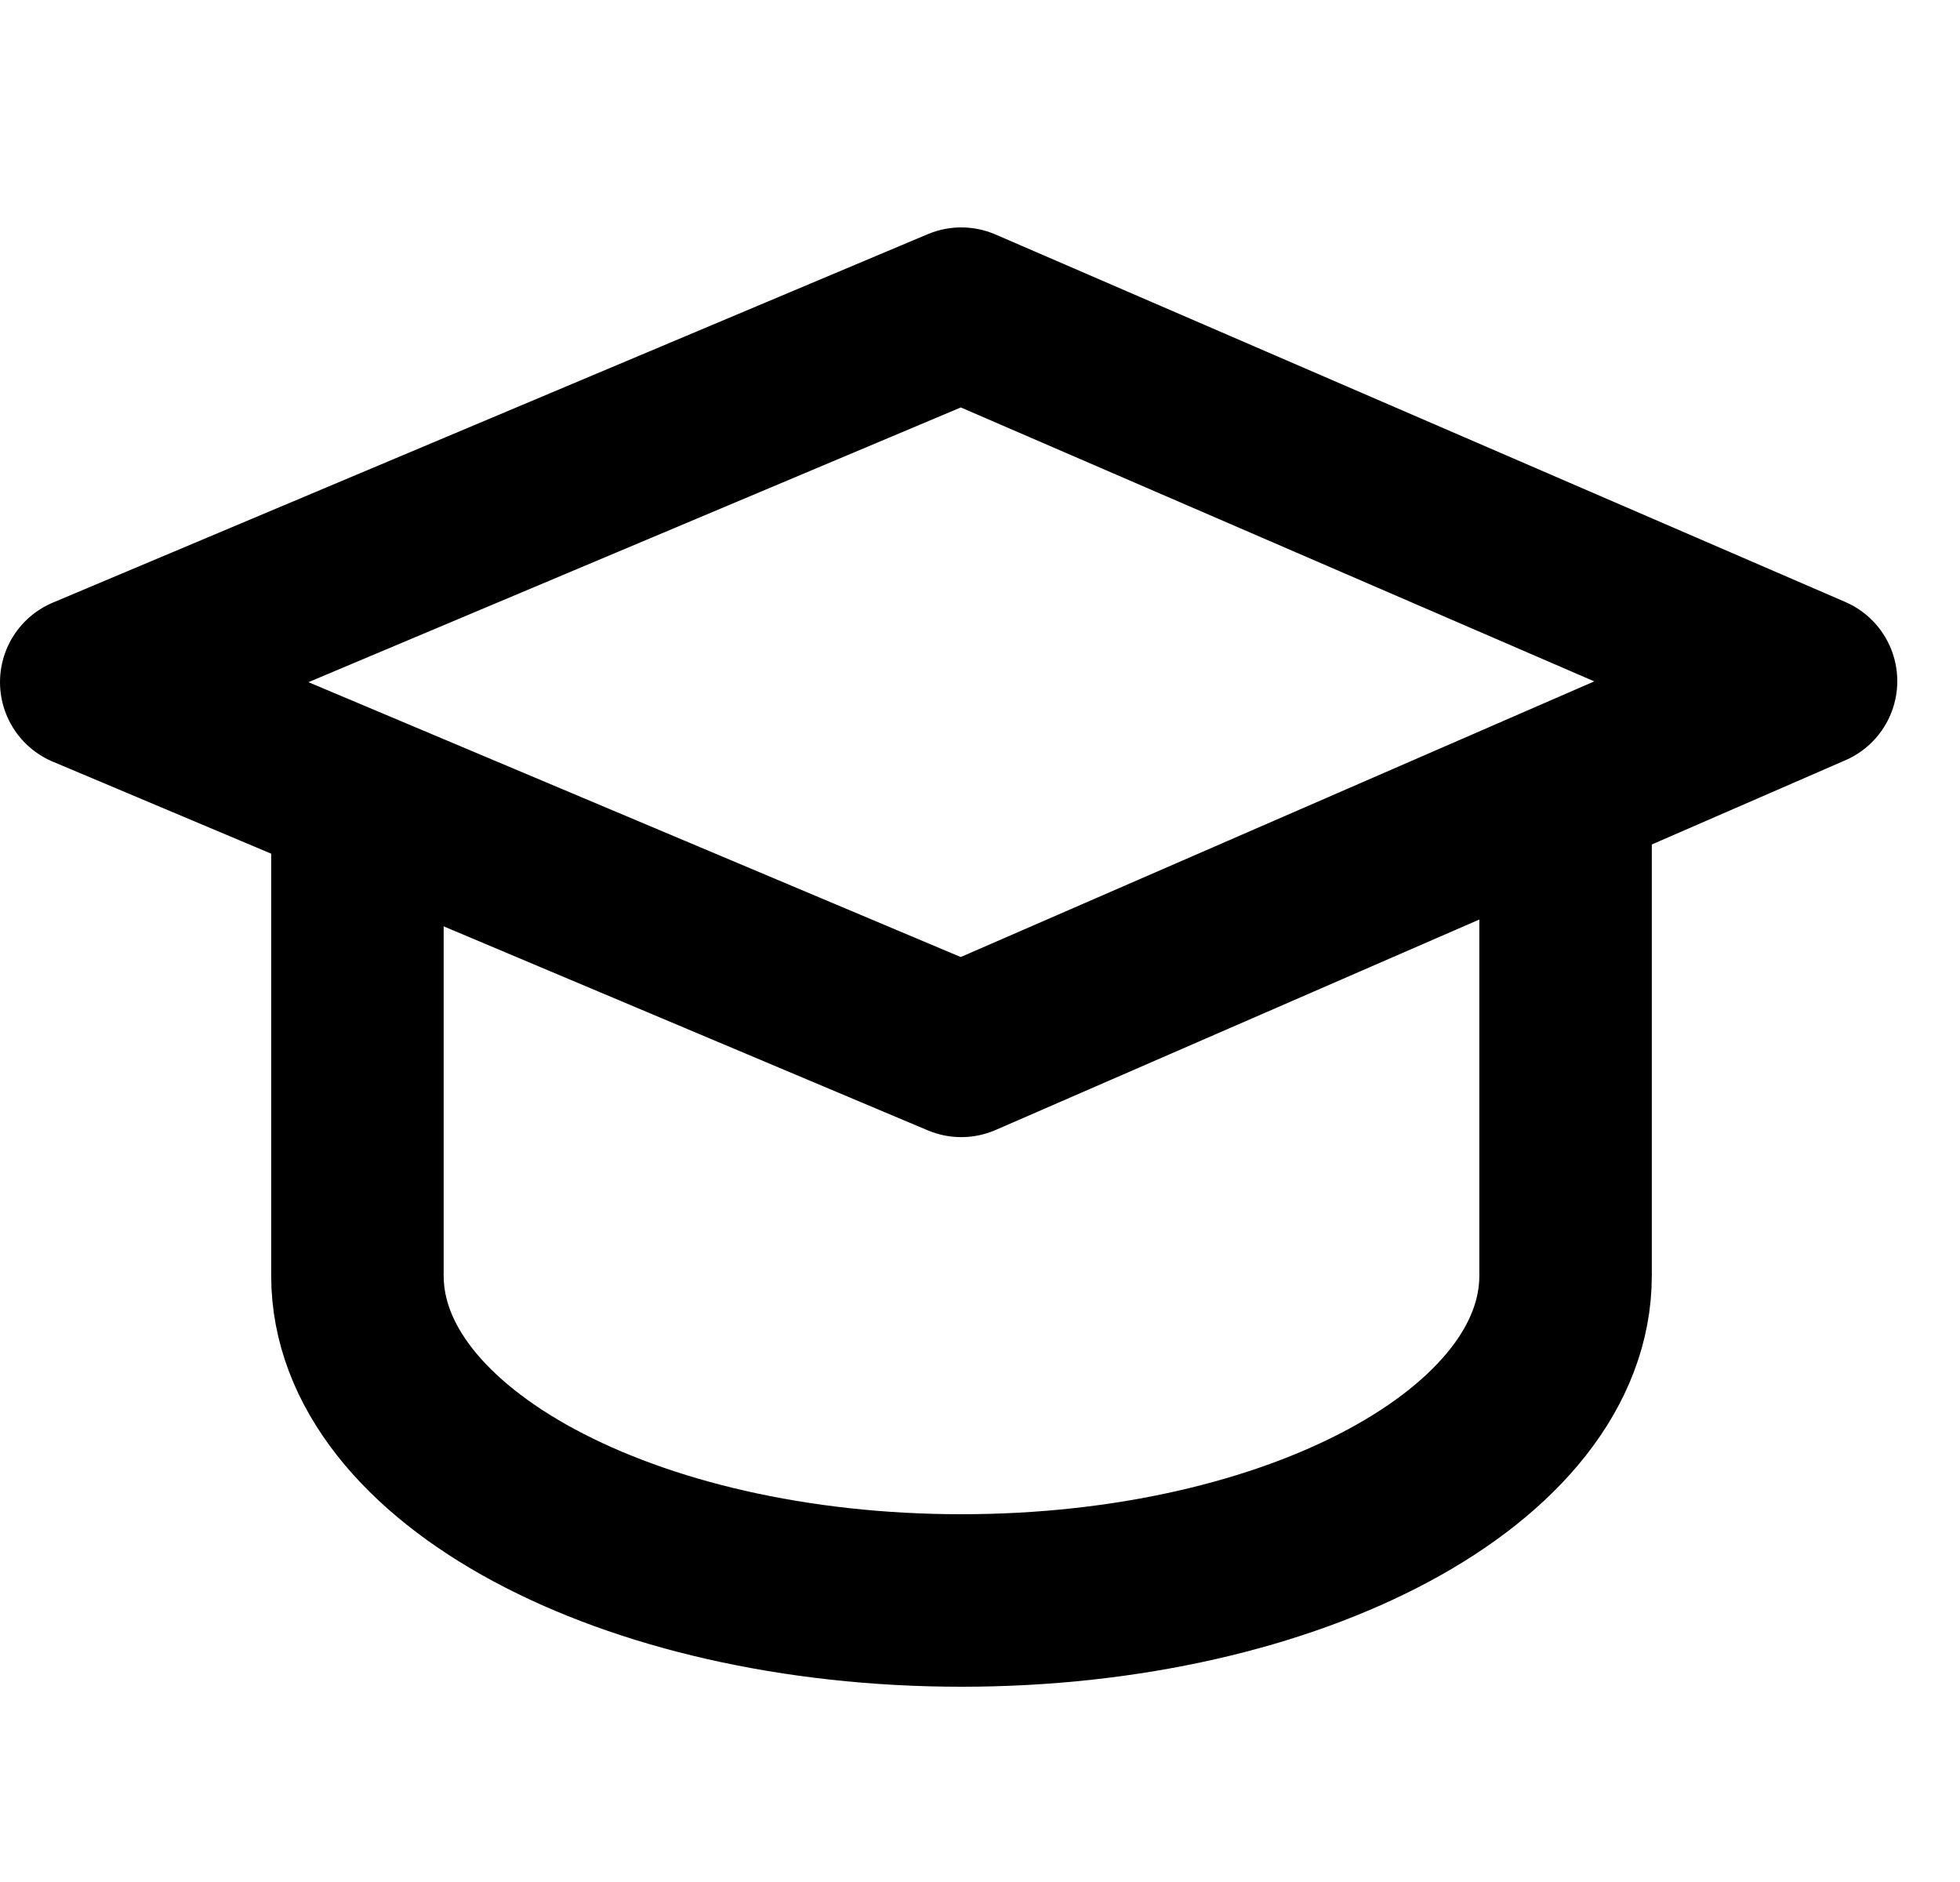
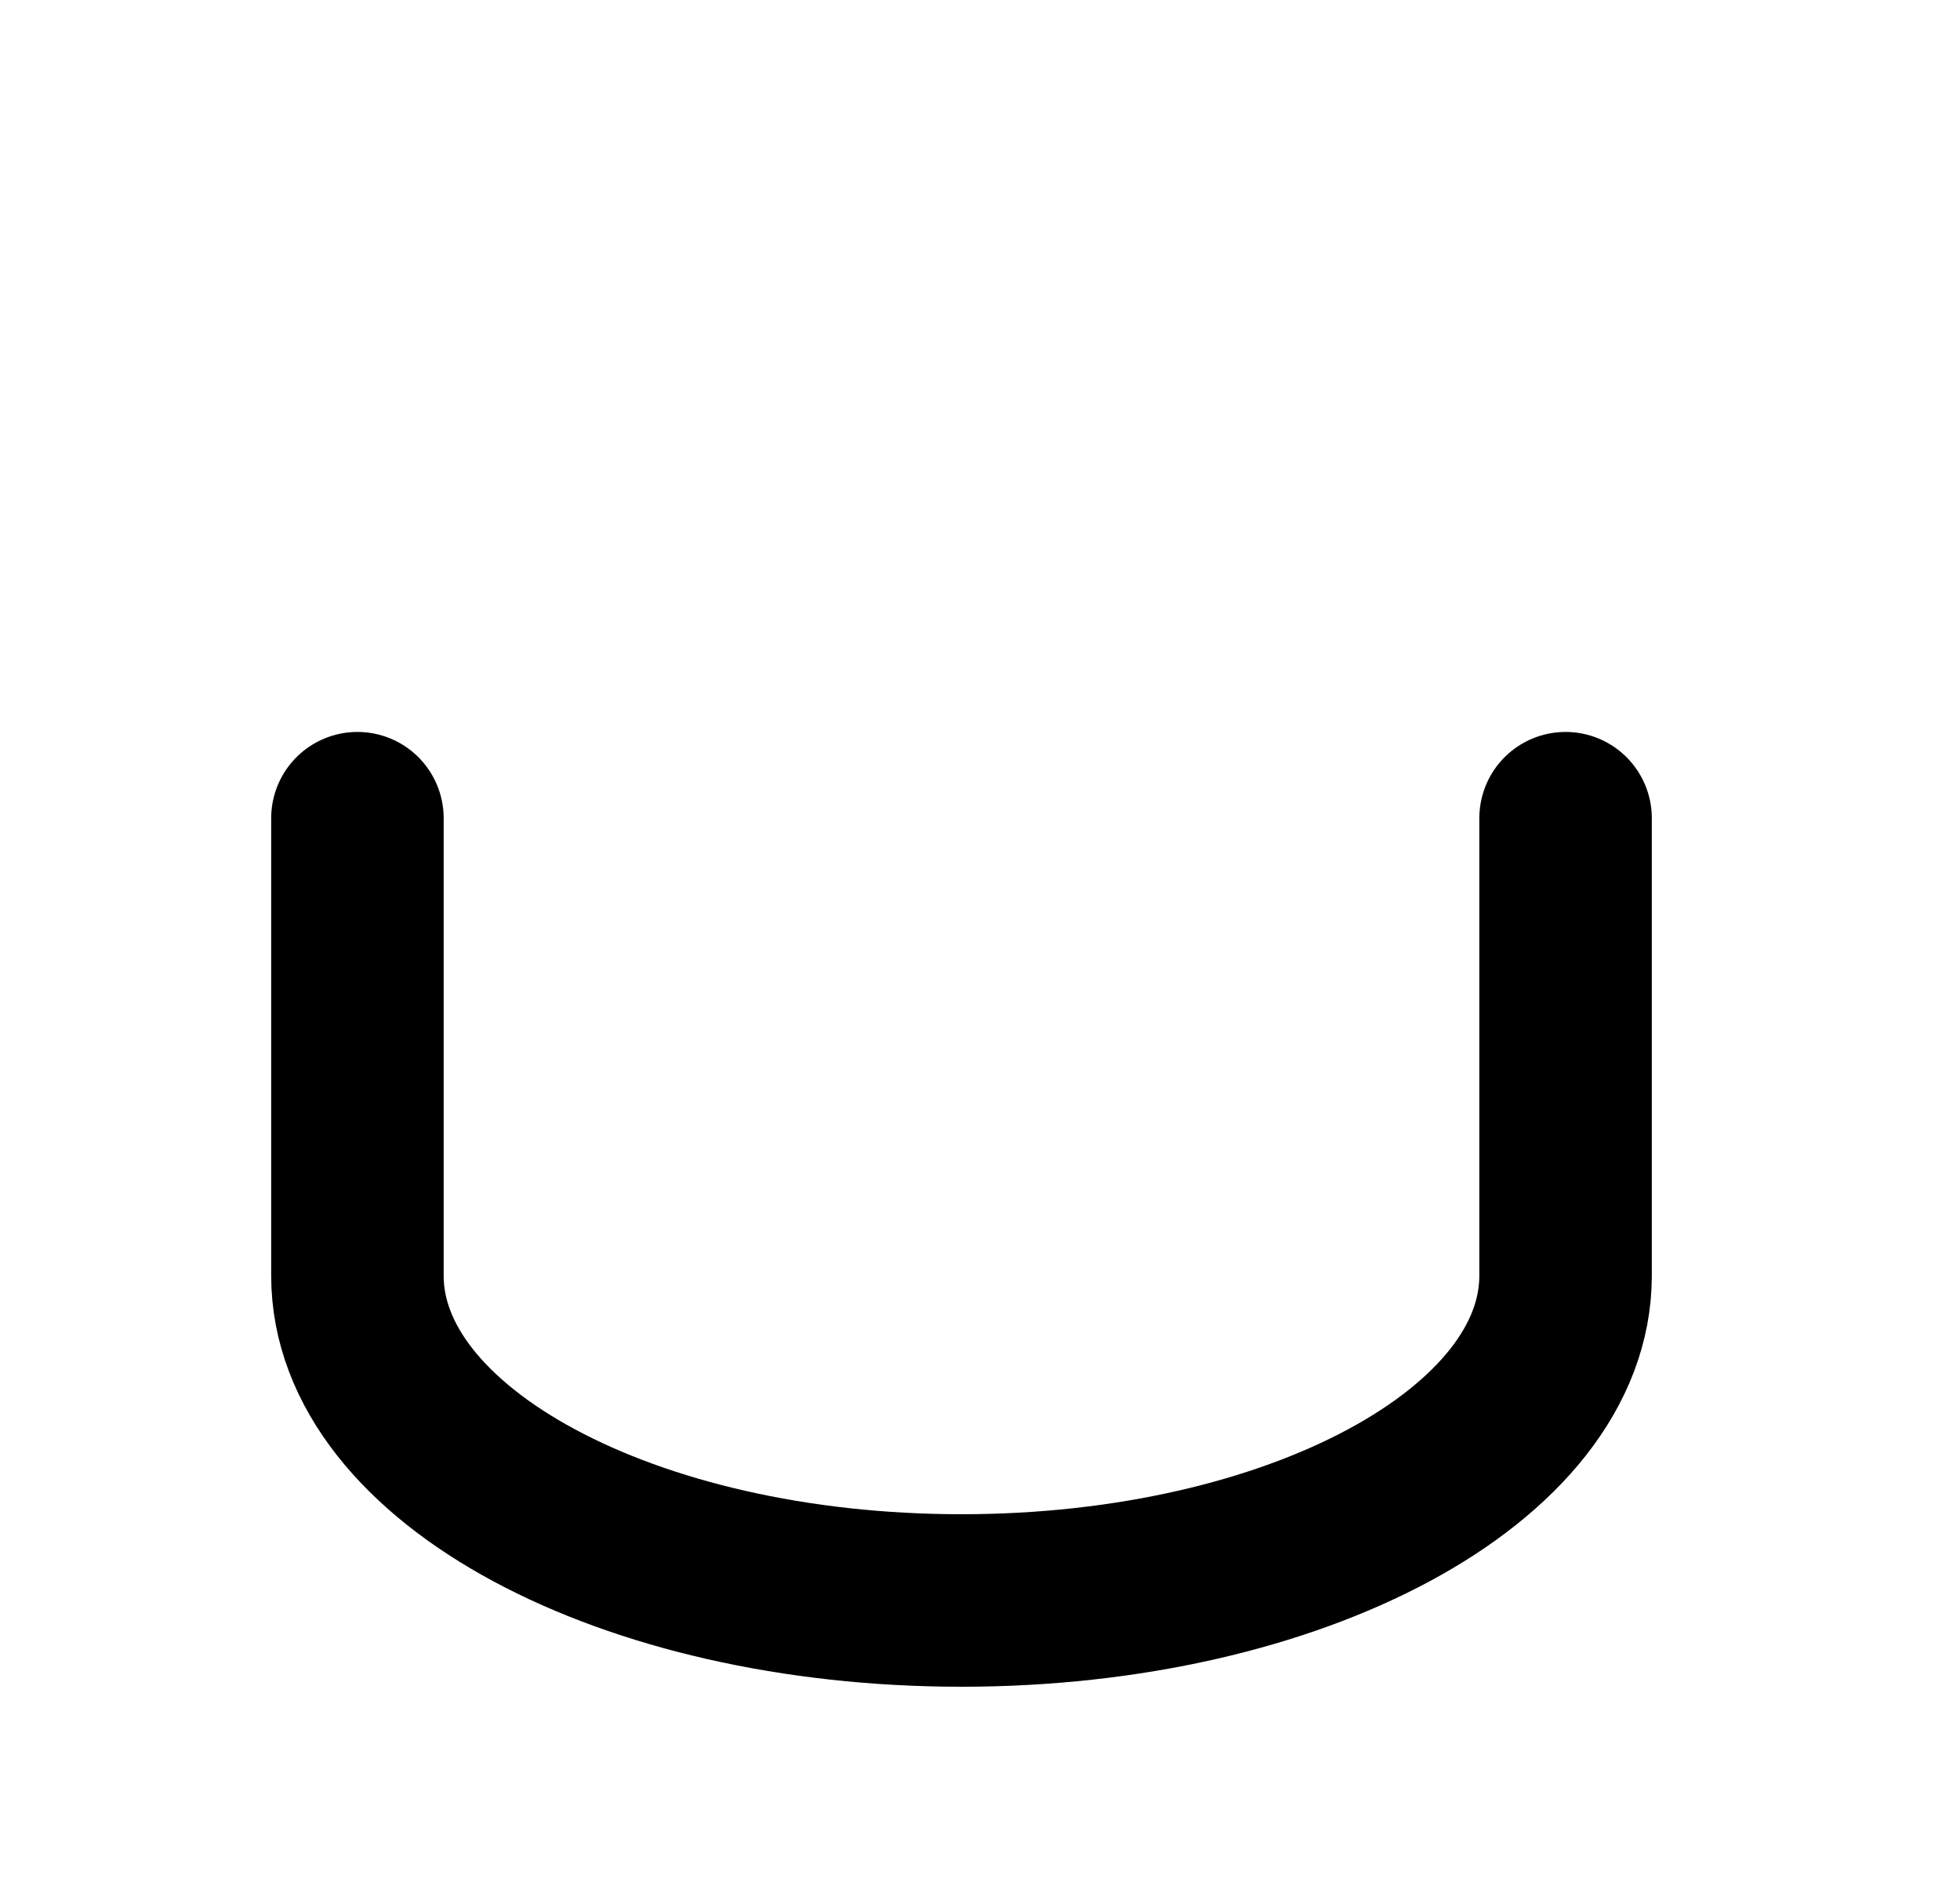
<svg xmlns="http://www.w3.org/2000/svg" width="25" height="24" viewBox="0 0 25 24" fill="none">
  <path d="M4.559 10.434V16.268C4.559 18.557 8.007 20.41 12.264 20.41C16.52 20.41 19.969 18.557 19.969 16.268V10.434" stroke="#0C75F2" style="stroke:#0C75F2;stroke:color(display-p3 0.048 0.46 0.95);stroke-opacity:1;" stroke-width="2.2" stroke-linecap="round" stroke-linejoin="round" />
-   <path d="M12.261 4L23.1 8.686L12.261 13.401L1.1 8.699L12.261 4Z" stroke="#0C75F2" style="stroke:#0C75F2;stroke:color(display-p3 0.048 0.46 0.95);stroke-opacity:1;" stroke-width="2.2" stroke-linecap="round" stroke-linejoin="round" />
</svg>